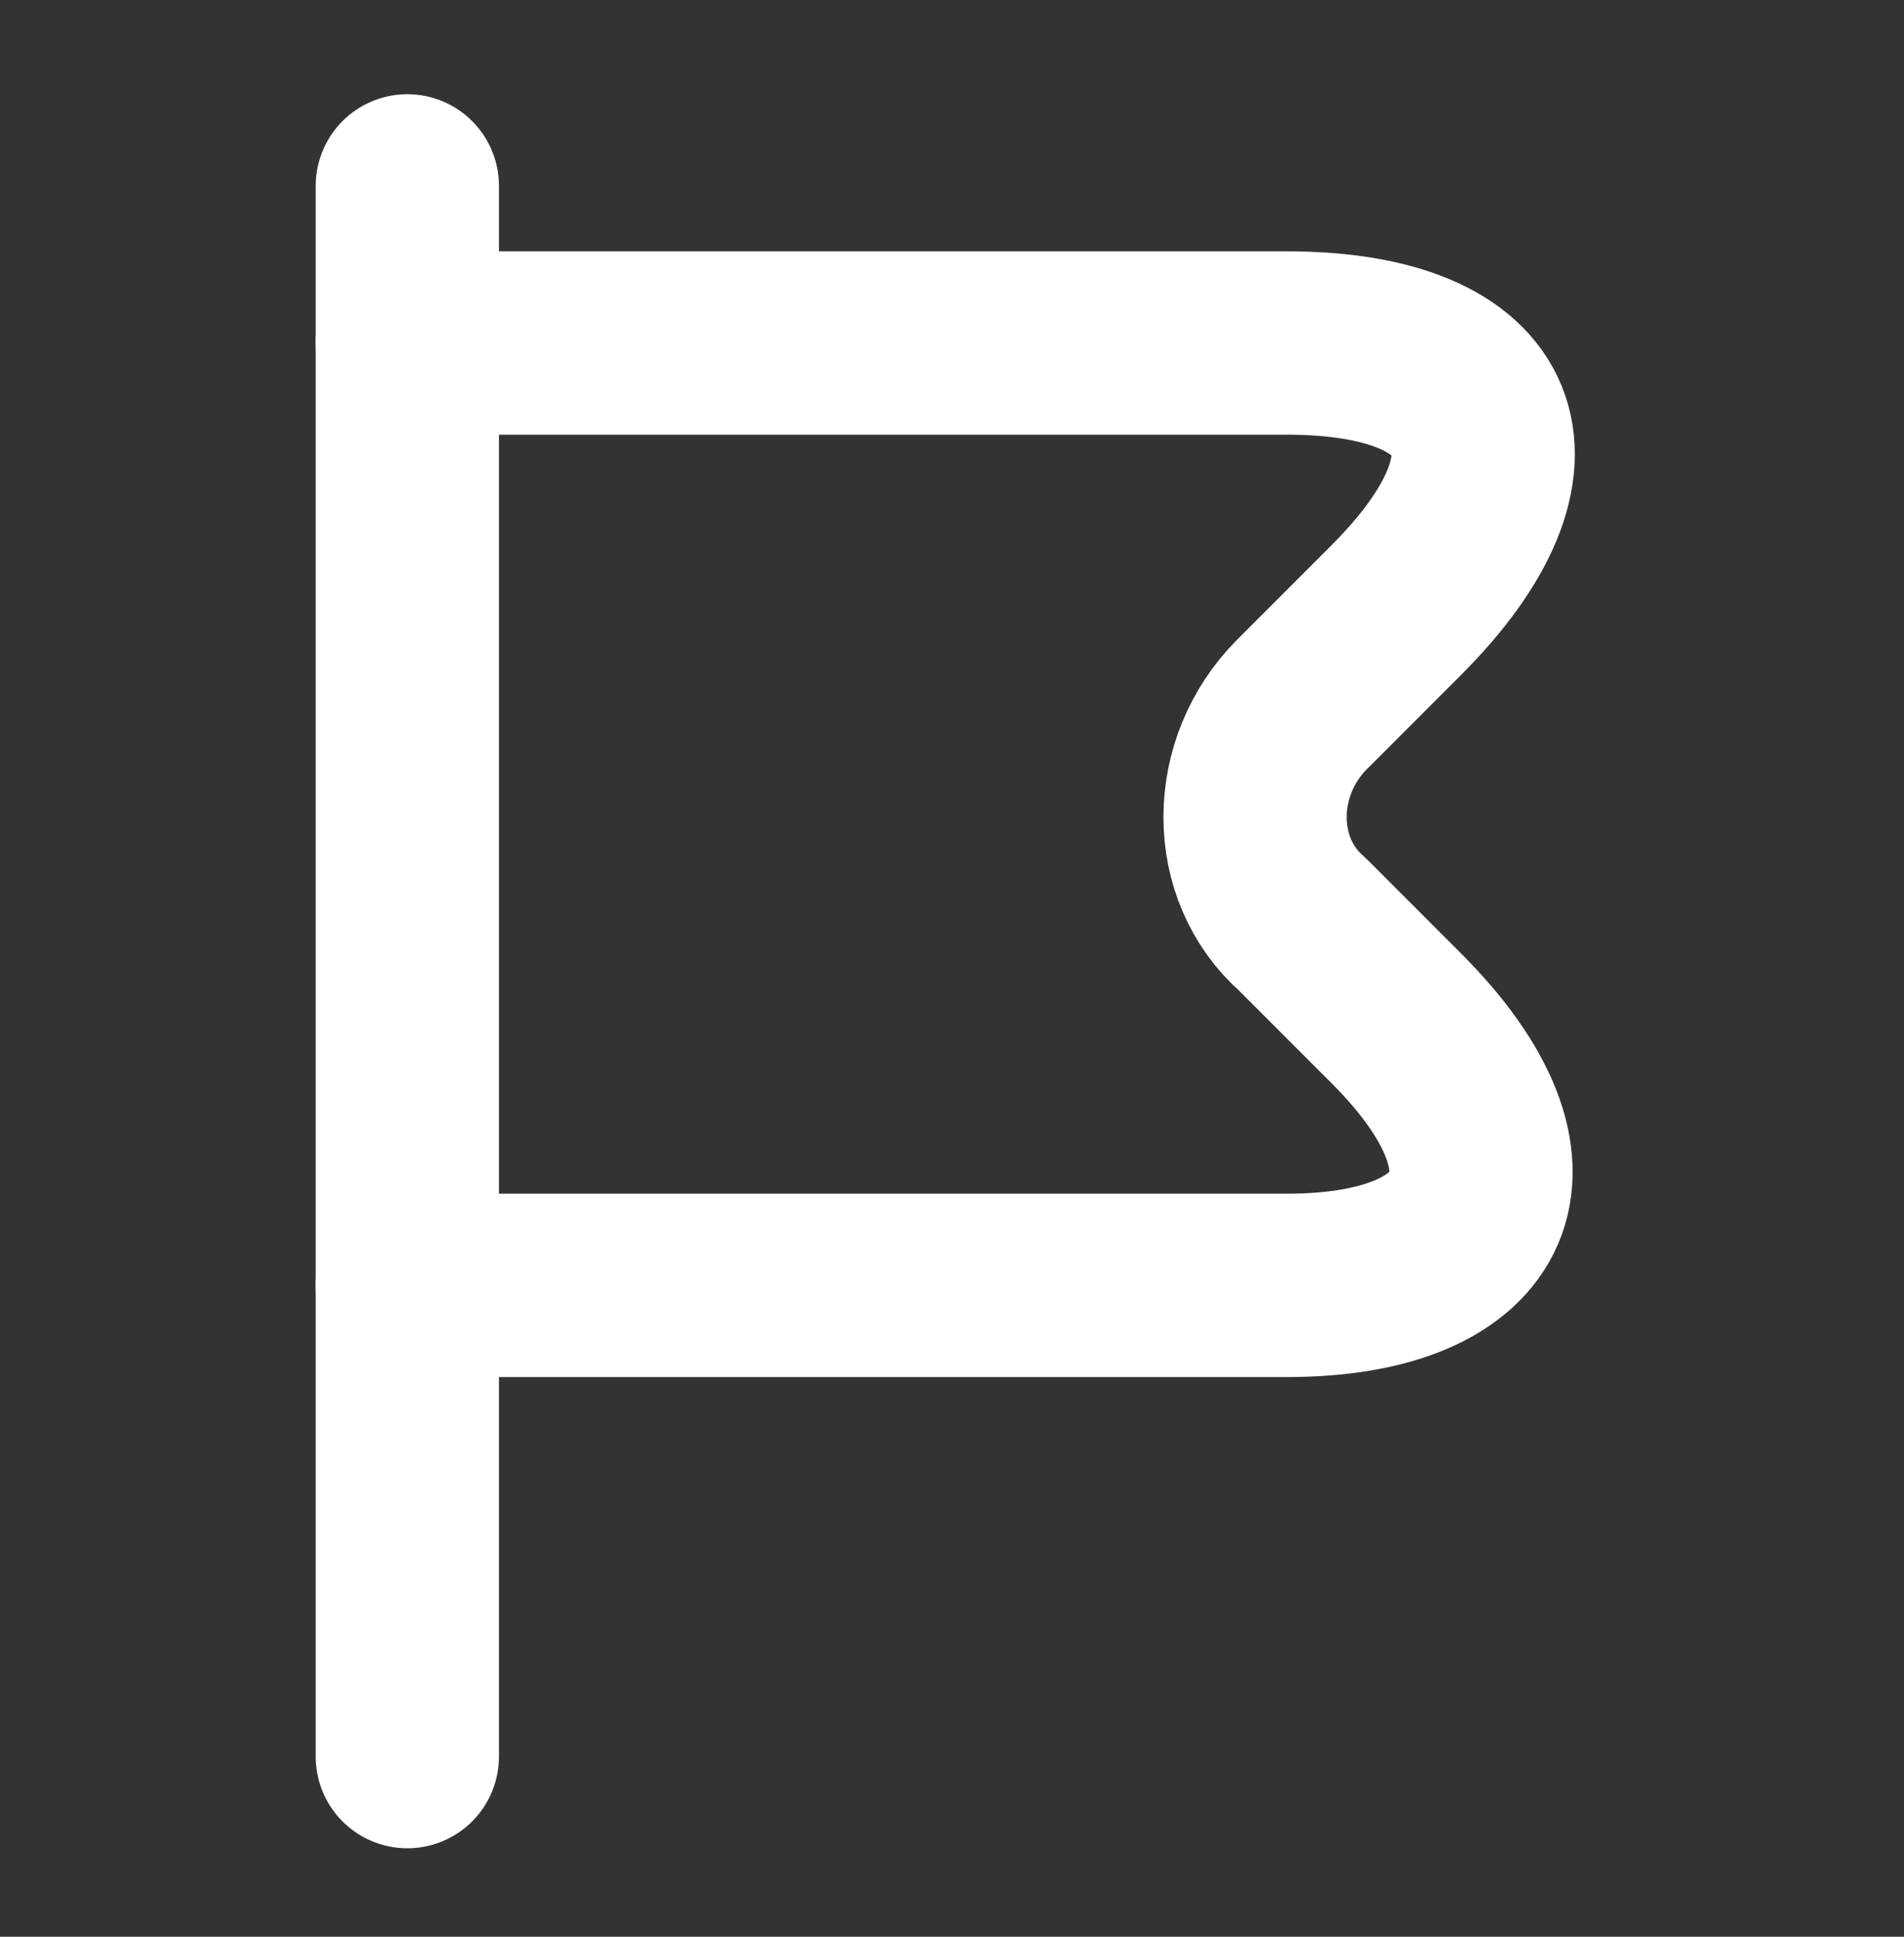
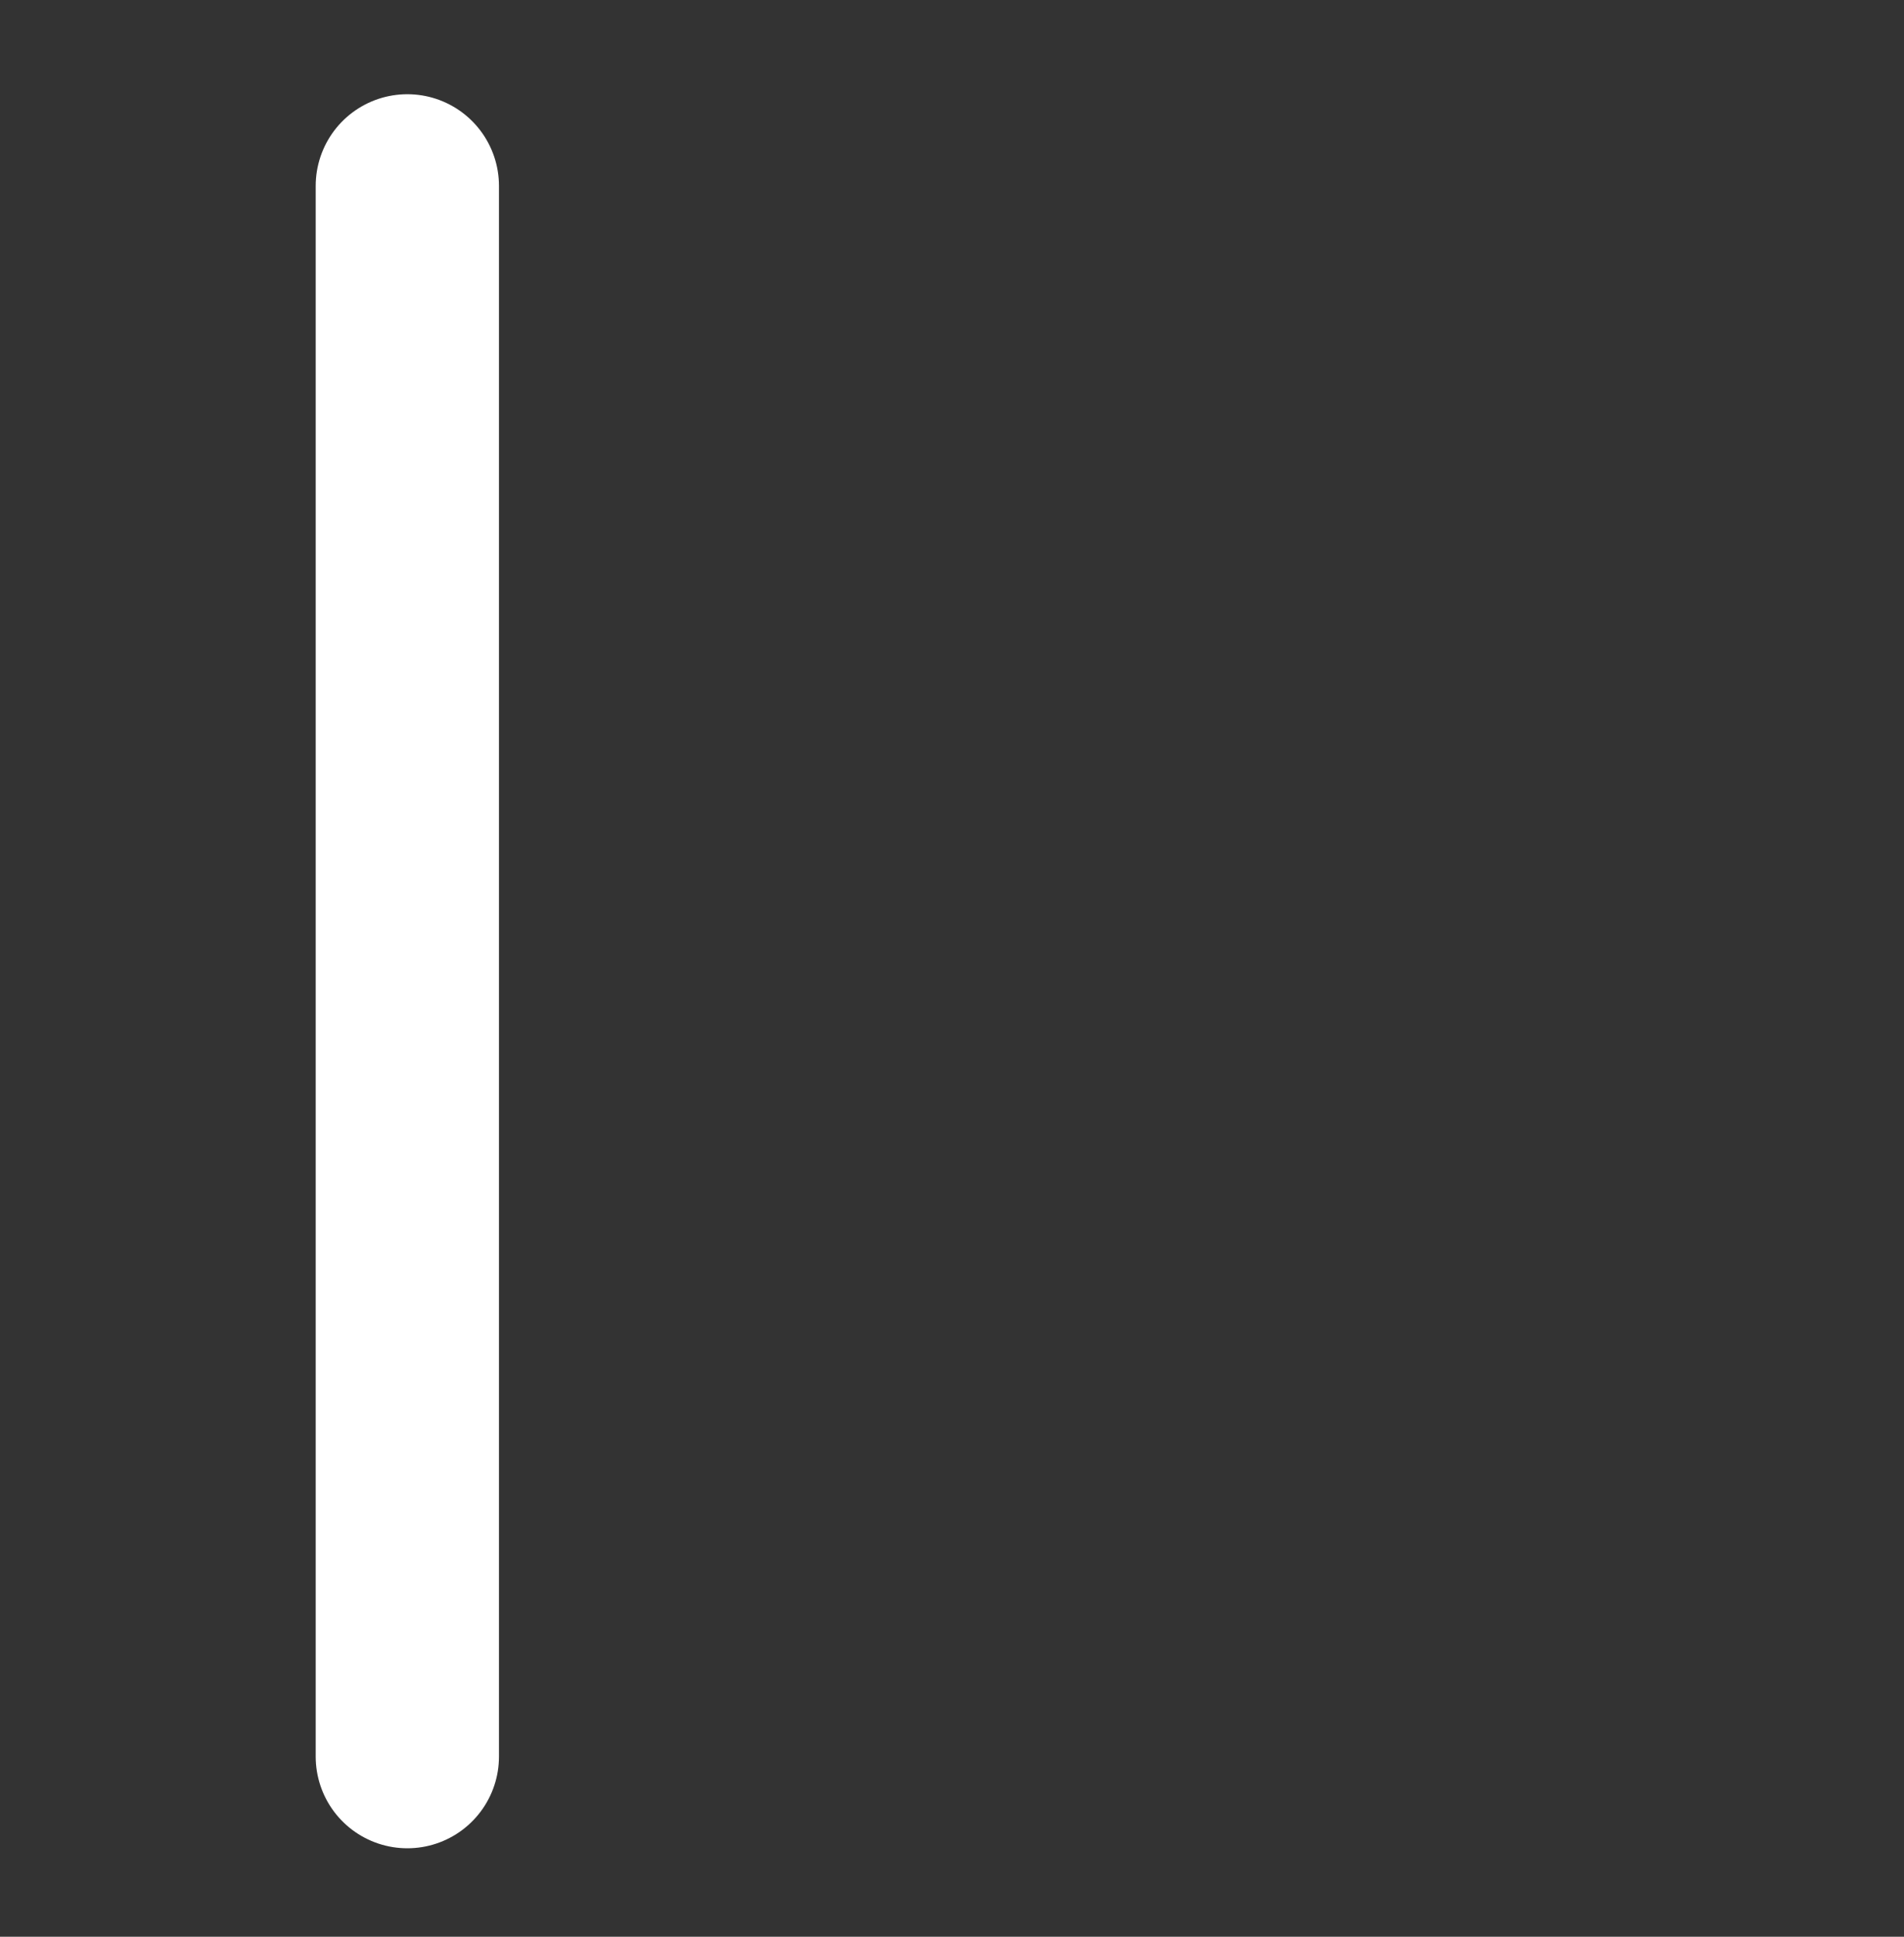
<svg xmlns="http://www.w3.org/2000/svg" width="60" height="61" viewBox="0 0 60 61" fill="none">
  <rect x="0" y="0" width="60" height="61" fill="#333333" stroke="none" />
  <path d="M12.836 5.855V55.326" stroke="white" stroke-width="5.775" stroke-miterlimit="10" stroke-linecap="round" stroke-linejoin="round" />
-   <path d="M12.836 10.803H40.54C47.219 10.803 48.703 14.513 44.003 19.213L41.035 22.181C39.056 24.16 39.056 27.375 41.035 29.107L44.003 32.075C48.703 36.775 46.971 40.485 40.54 40.485H12.836" stroke="white" stroke-width="5.775" stroke-miterlimit="10" stroke-linecap="round" stroke-linejoin="round" />
</svg>